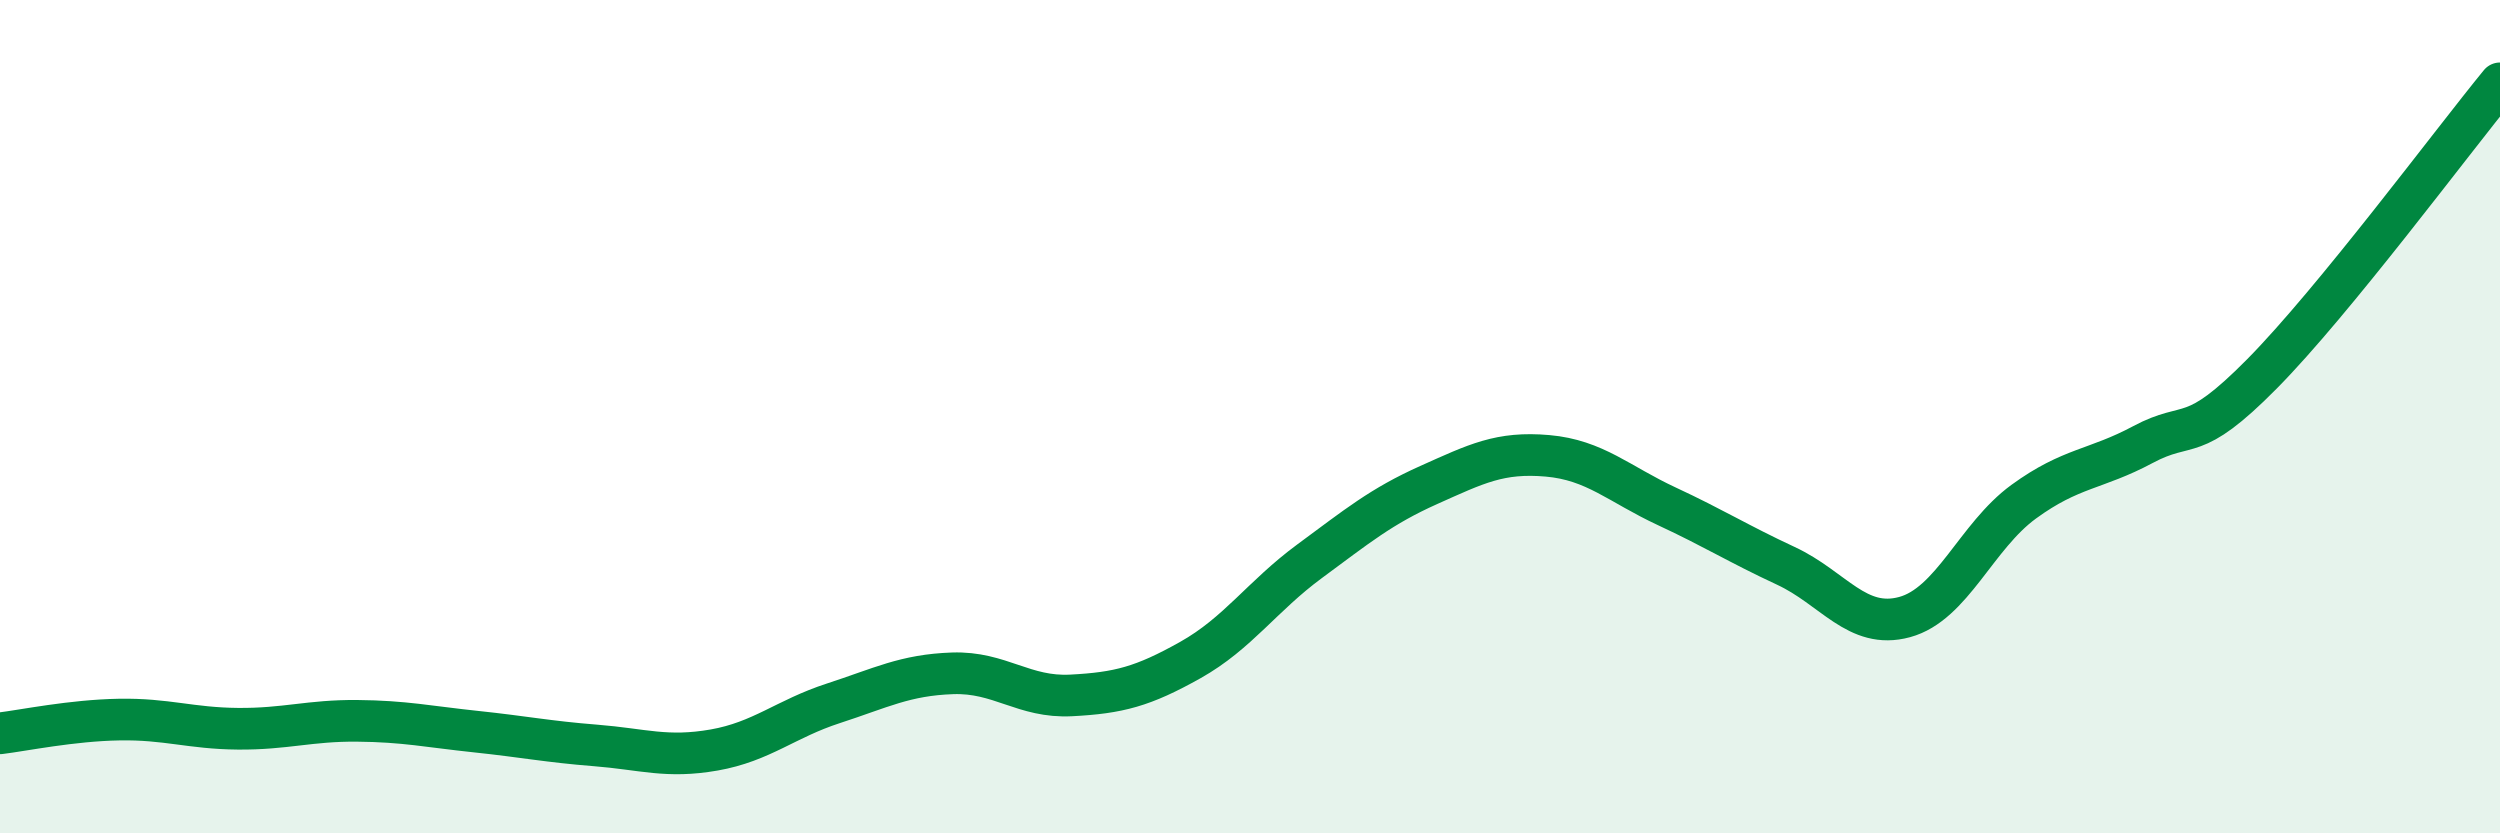
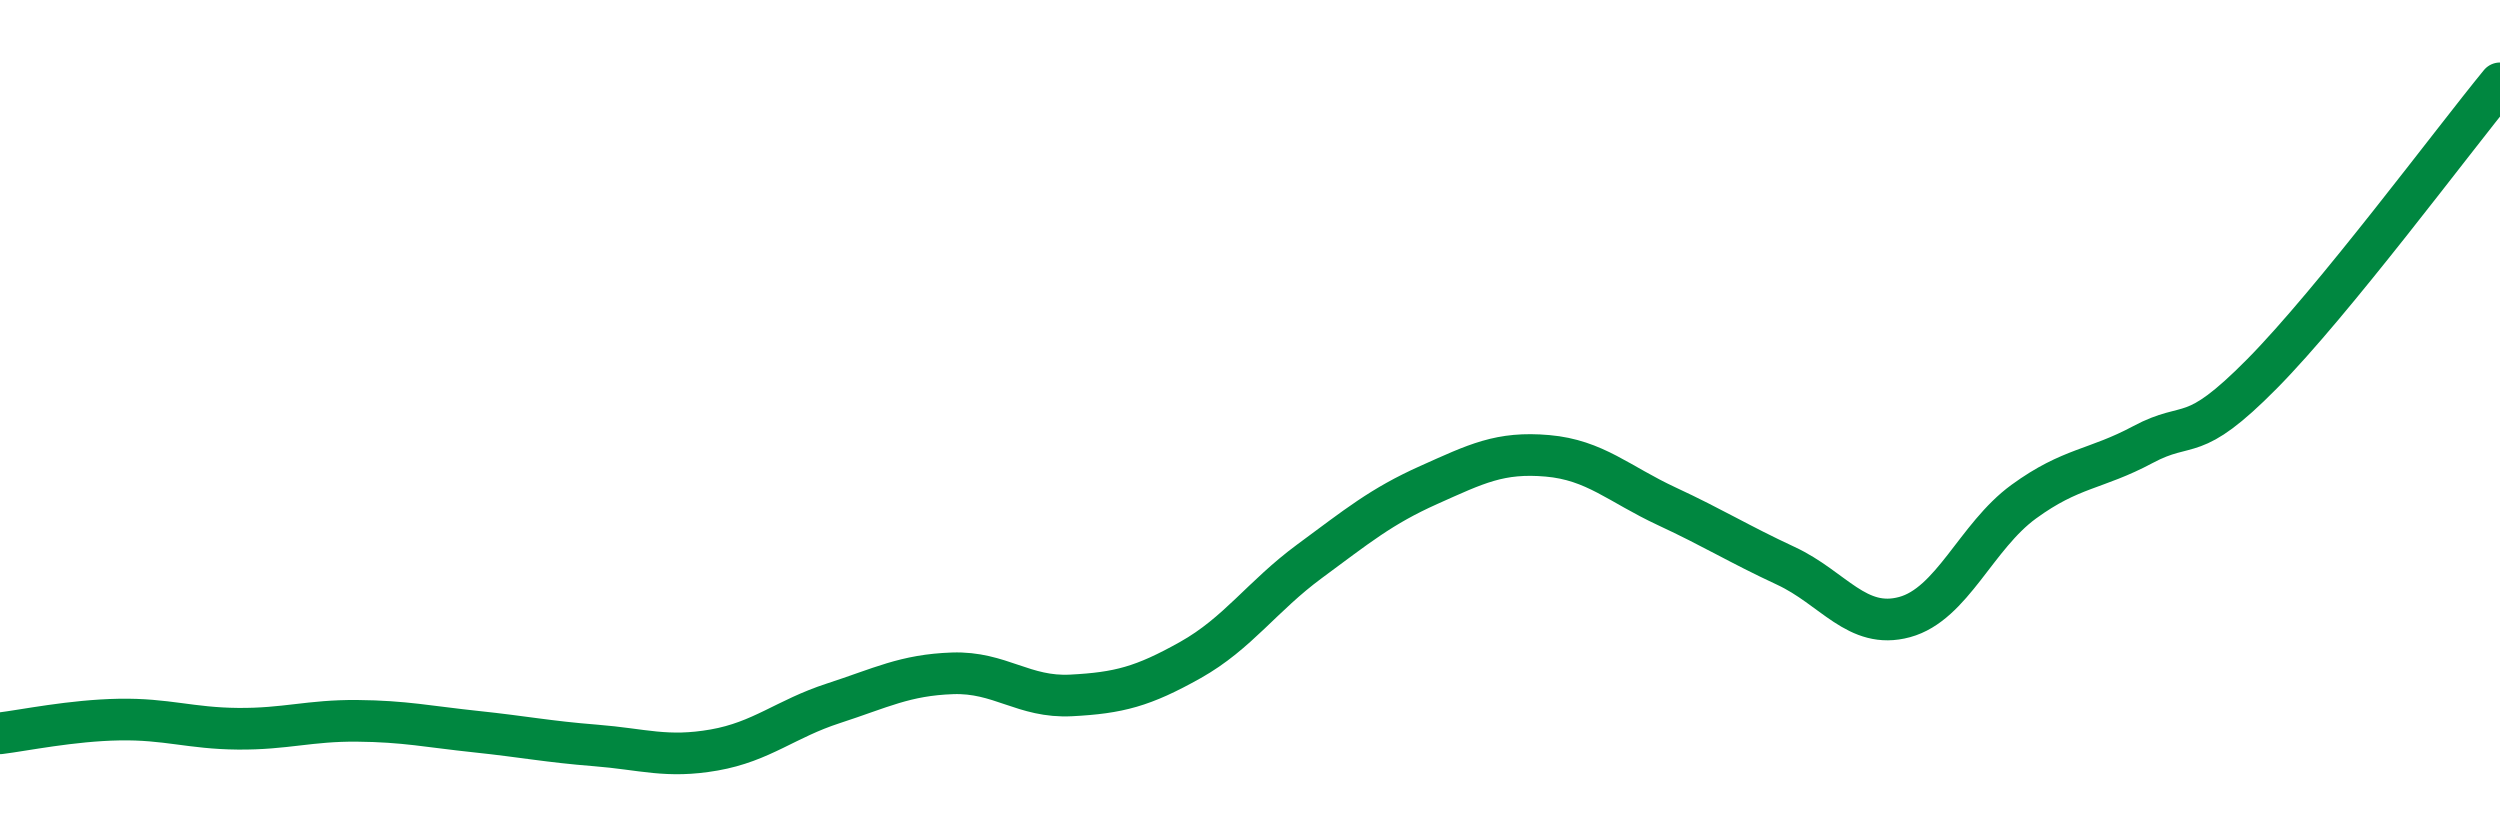
<svg xmlns="http://www.w3.org/2000/svg" width="60" height="20" viewBox="0 0 60 20">
-   <path d="M 0,17.6 C 0.57,17.53 1.72,17.29 2.86,17.27 C 4,17.25 4.57,17.48 5.71,17.49 C 6.85,17.5 7.43,17.29 8.57,17.3 C 9.71,17.31 10.29,17.44 11.43,17.56 C 12.57,17.68 13.15,17.8 14.29,17.89 C 15.43,17.98 16,18.2 17.14,18 C 18.28,17.8 18.86,17.25 20,16.88 C 21.14,16.51 21.72,16.2 22.86,16.16 C 24,16.12 24.57,16.75 25.71,16.69 C 26.85,16.63 27.43,16.48 28.57,15.84 C 29.71,15.2 30.29,14.31 31.43,13.47 C 32.57,12.63 33.15,12.15 34.29,11.64 C 35.43,11.13 36,10.84 37.14,10.94 C 38.28,11.04 38.86,11.62 40,12.15 C 41.14,12.68 41.72,13.05 42.86,13.58 C 44,14.11 44.57,15.12 45.71,14.81 C 46.85,14.5 47.43,12.87 48.57,12.04 C 49.71,11.21 50.29,11.28 51.43,10.67 C 52.57,10.06 52.58,10.7 54.29,8.97 C 56,7.24 58.86,3.39 60,2L60 20L0 20Z" fill="#008740" opacity="0.1" stroke-linecap="round" stroke-linejoin="round" />
  <path d="M 0,17.6 C 0.57,17.53 1.72,17.29 2.86,17.27 C 4,17.25 4.57,17.48 5.71,17.49 C 6.85,17.5 7.43,17.29 8.57,17.3 C 9.71,17.31 10.29,17.44 11.43,17.56 C 12.57,17.68 13.15,17.8 14.29,17.89 C 15.43,17.98 16,18.2 17.14,18 C 18.28,17.8 18.86,17.25 20,16.88 C 21.14,16.51 21.72,16.2 22.86,16.16 C 24,16.12 24.57,16.75 25.71,16.69 C 26.85,16.63 27.43,16.48 28.57,15.84 C 29.71,15.2 30.29,14.31 31.43,13.47 C 32.57,12.63 33.15,12.15 34.29,11.64 C 35.43,11.13 36,10.84 37.14,10.94 C 38.28,11.04 38.86,11.62 40,12.15 C 41.14,12.68 41.72,13.05 42.86,13.58 C 44,14.11 44.57,15.12 45.71,14.81 C 46.85,14.5 47.43,12.87 48.57,12.04 C 49.71,11.21 50.29,11.28 51.43,10.67 C 52.57,10.06 52.58,10.7 54.29,8.97 C 56,7.24 58.86,3.39 60,2" stroke="#008740" stroke-width="1" fill="none" stroke-linecap="round" stroke-linejoin="round" />
</svg>